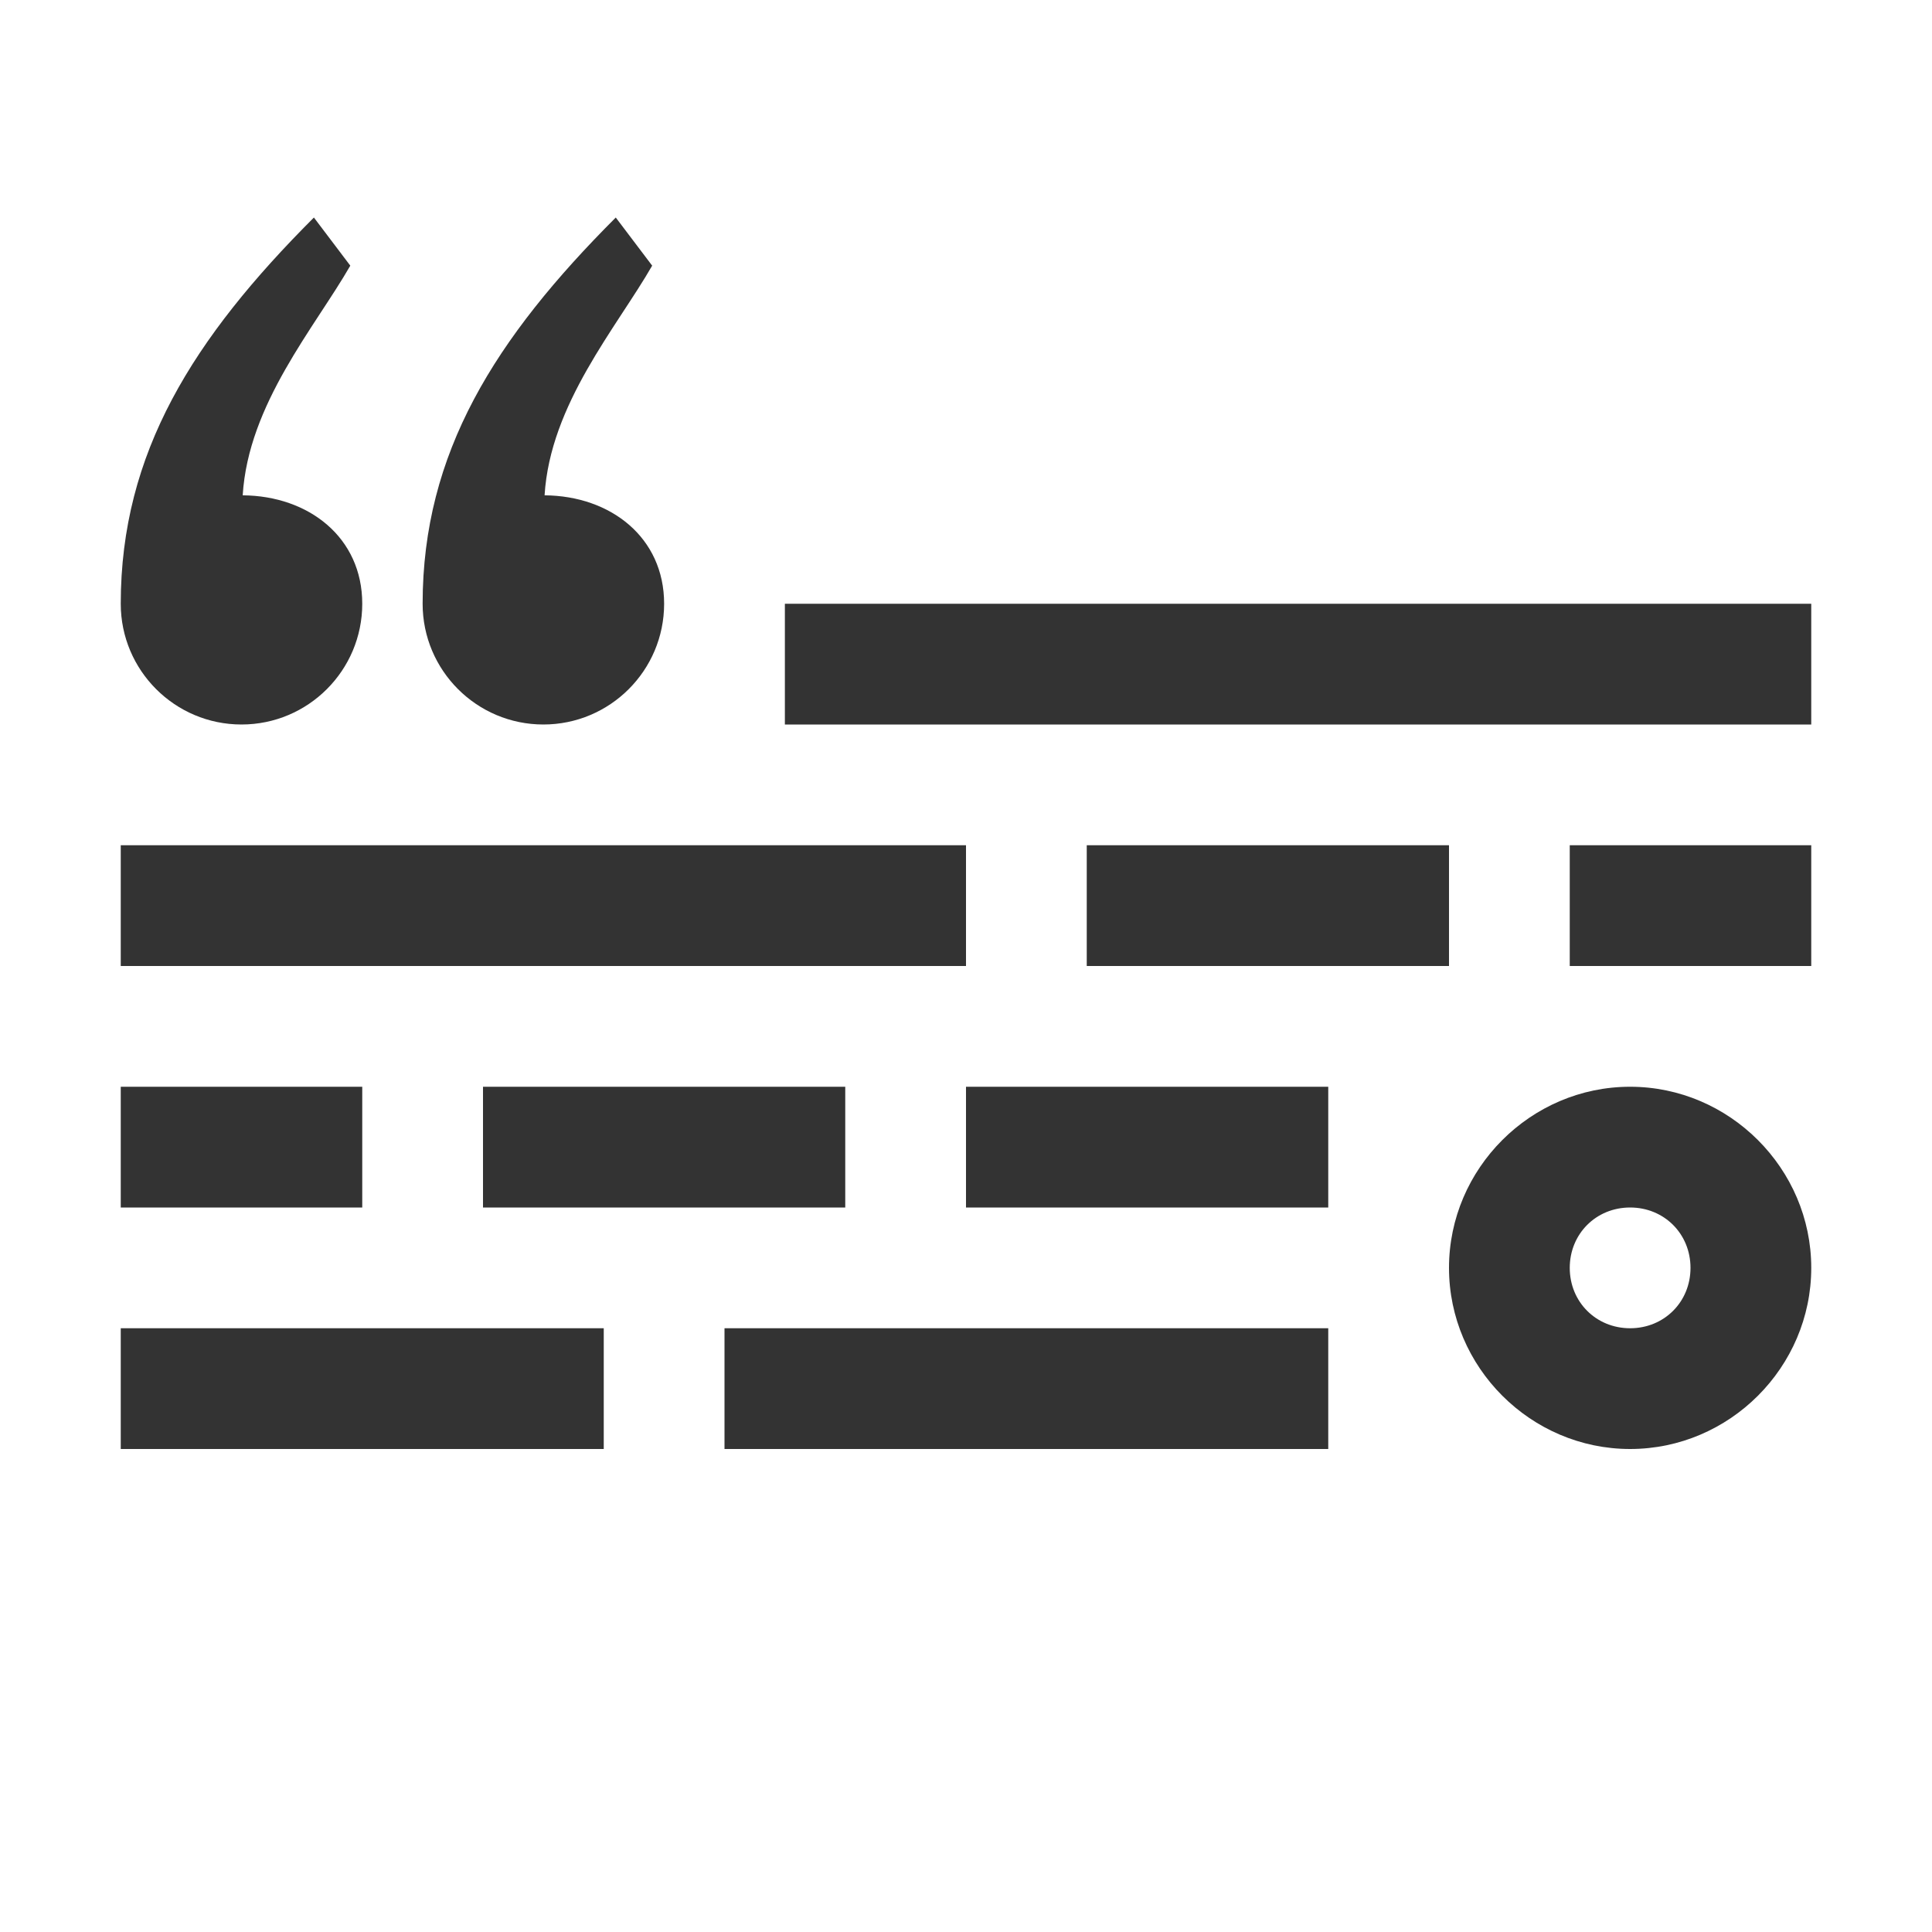
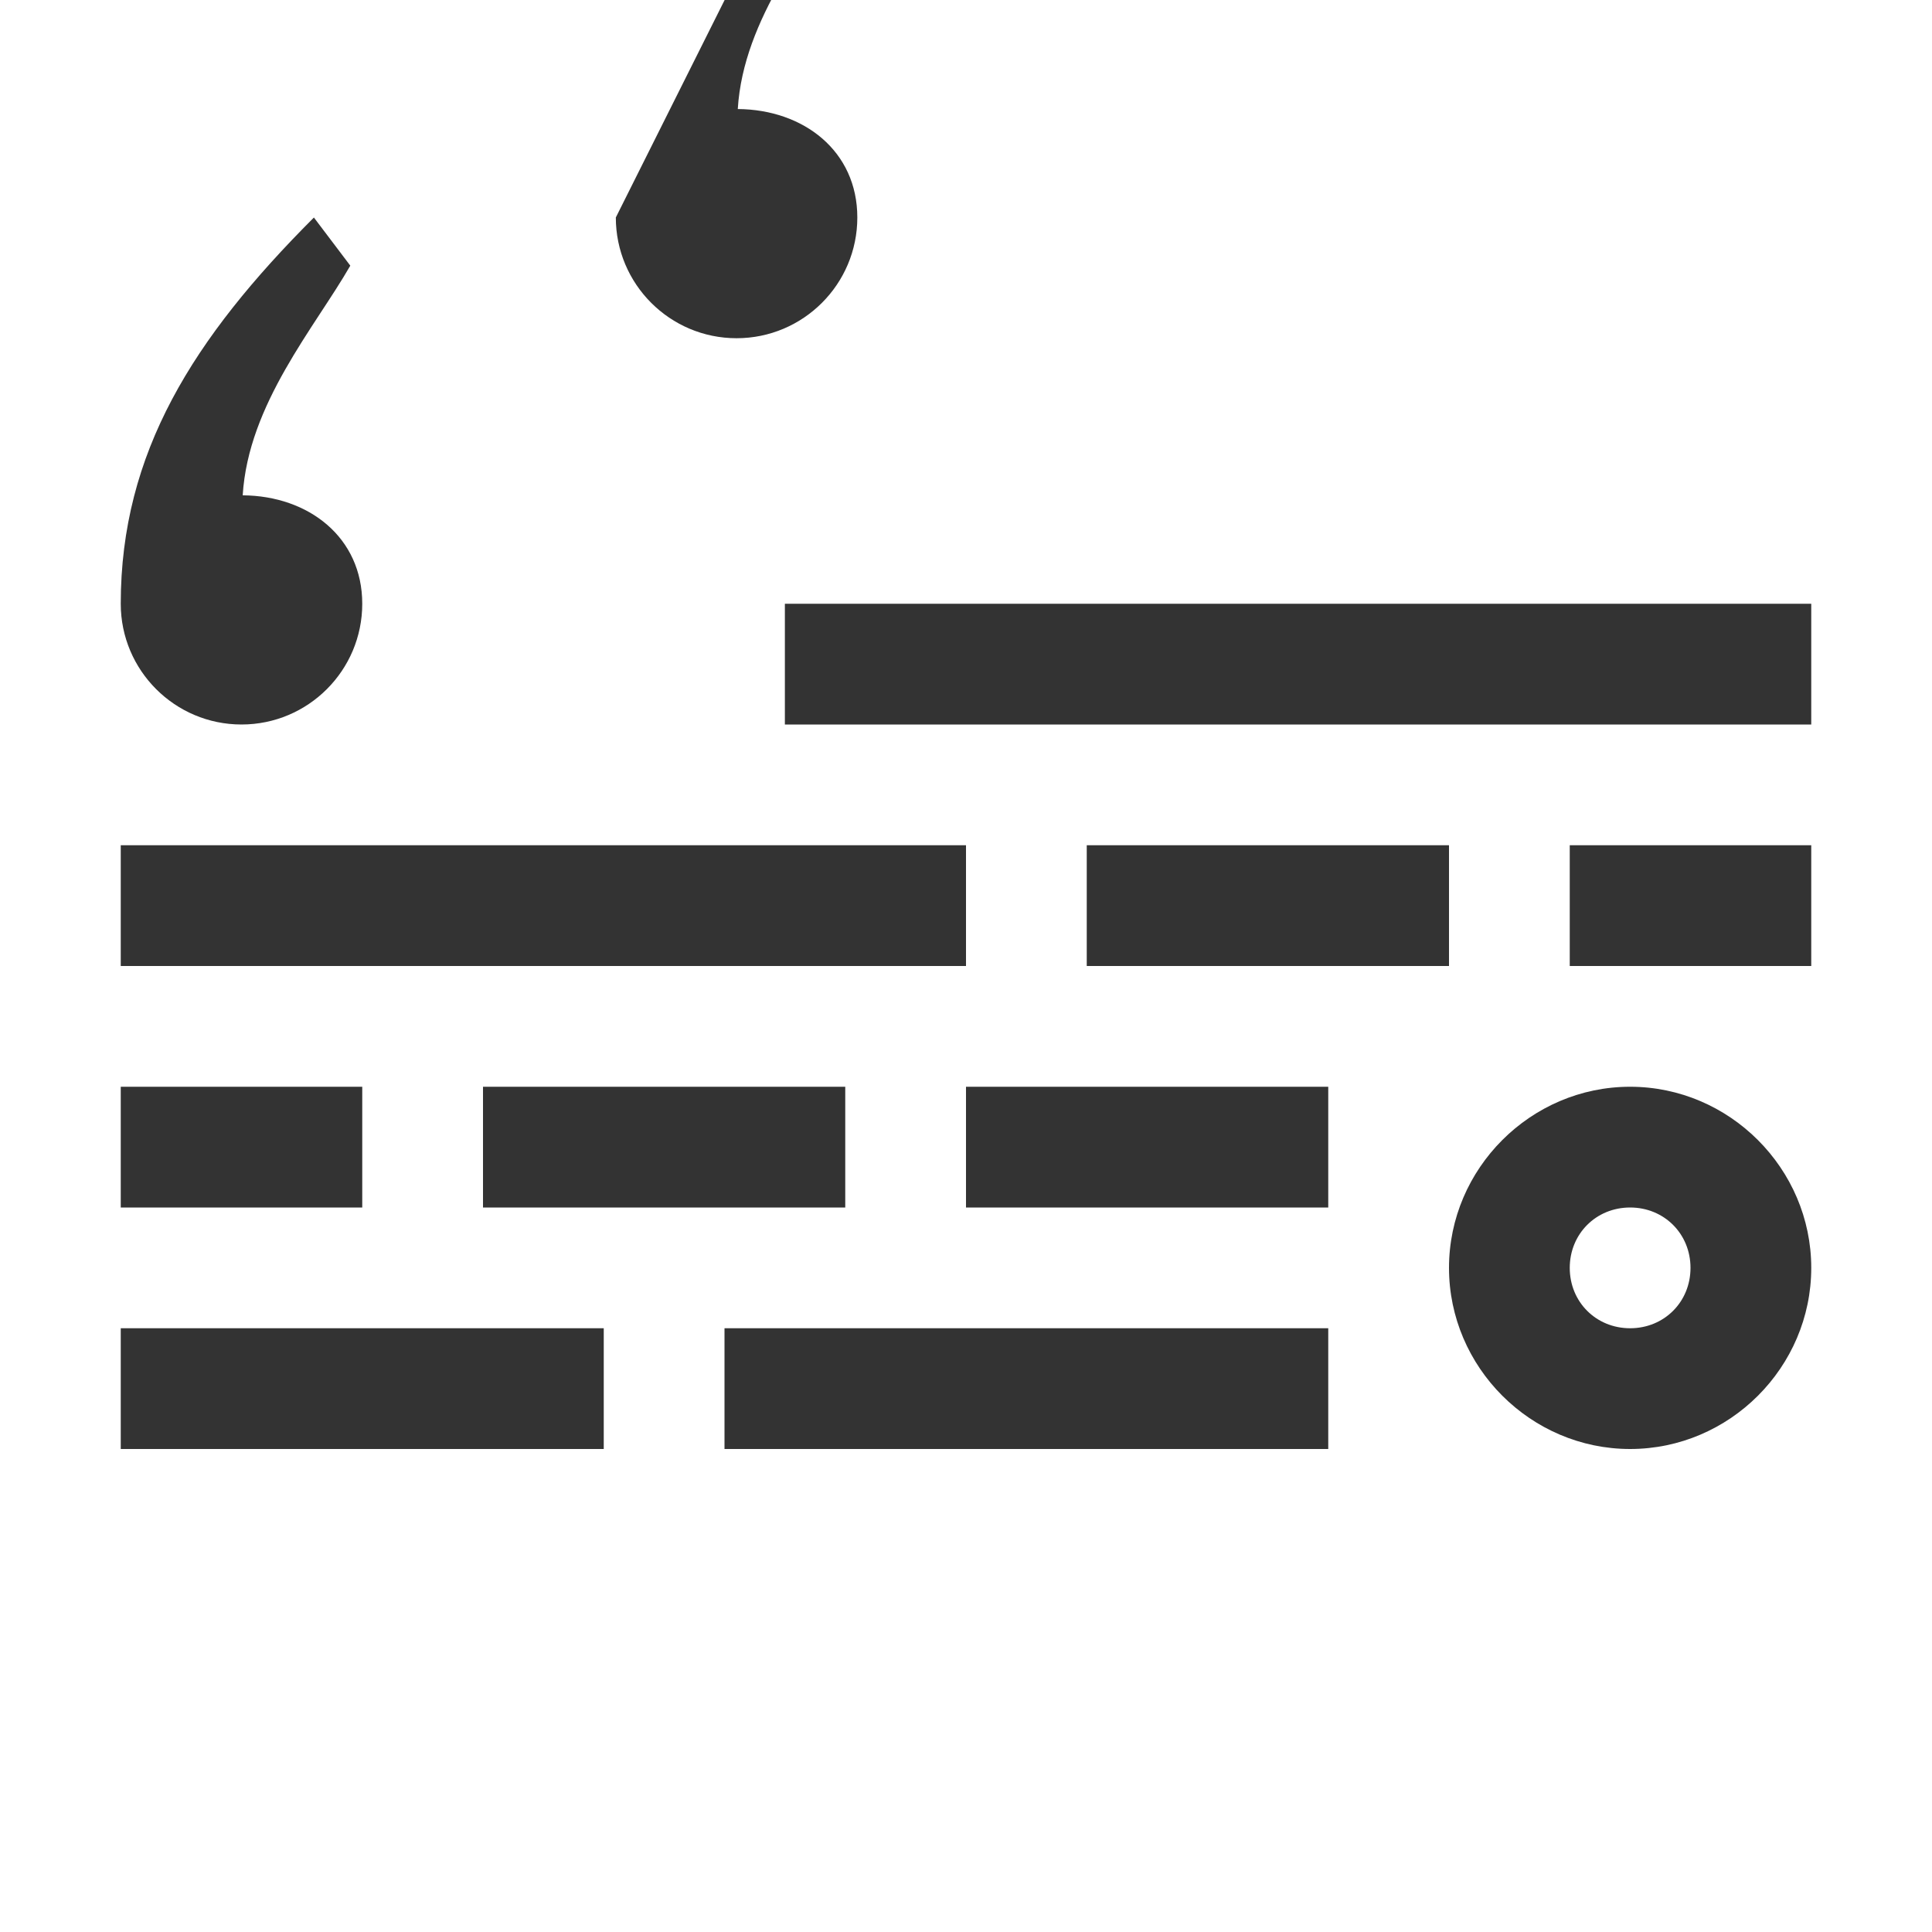
<svg xmlns="http://www.w3.org/2000/svg" width="16" height="16">
-   <path d="M2.6 1.801C1.6 2.801 1 3.75 1 5c0 .552.448 1 1 1s1-.448 1-1c0-.549-.443-.894-.99-.898.046-.756.597-1.39.891-1.902l-.301-.398zm2.5 0C4.1 2.801 3.5 3.75 3.5 5c0 .552.448 1 1 1s1-.448 1-1c0-.549-.443-.894-.99-.898.046-.756.597-1.39.891-1.902l-.301-.398zM6.5 5v1H15V5H6.5zM1 7v1h7V7H1zm8 0v1h3V7H9zm4 0v1h2V7h-2zM1 9v1h2V9H1zm3 0v1h3V9H4zm4 0v1h3V9H8zm5.5 0c-.823 0-1.5.677-1.5 1.5s.677 1.5 1.5 1.5 1.5-.677 1.5-1.5S14.322 9 13.5 9zm0 1c.282 0 .5.218.5.5s-.218.5-.5.5-.5-.218-.5-.5.218-.5.5-.5zM1 11v1h4v-1H1zm5 0v1h5v-1H6z" fill="#333" />
+   <path d="M2.6 1.801C1.6 2.801 1 3.75 1 5c0 .552.448 1 1 1s1-.448 1-1c0-.549-.443-.894-.99-.898.046-.756.597-1.39.891-1.902l-.301-.398zm2.5 0c0 .552.448 1 1 1s1-.448 1-1c0-.549-.443-.894-.99-.898.046-.756.597-1.39.891-1.902l-.301-.398zM6.5 5v1H15V5H6.5zM1 7v1h7V7H1zm8 0v1h3V7H9zm4 0v1h2V7h-2zM1 9v1h2V9H1zm3 0v1h3V9H4zm4 0v1h3V9H8zm5.5 0c-.823 0-1.5.677-1.5 1.5s.677 1.5 1.5 1.5 1.5-.677 1.5-1.5S14.322 9 13.5 9zm0 1c.282 0 .5.218.5.5s-.218.5-.5.5-.5-.218-.5-.5.218-.5.5-.5zM1 11v1h4v-1H1zm5 0v1h5v-1H6z" fill="#333" />
</svg>